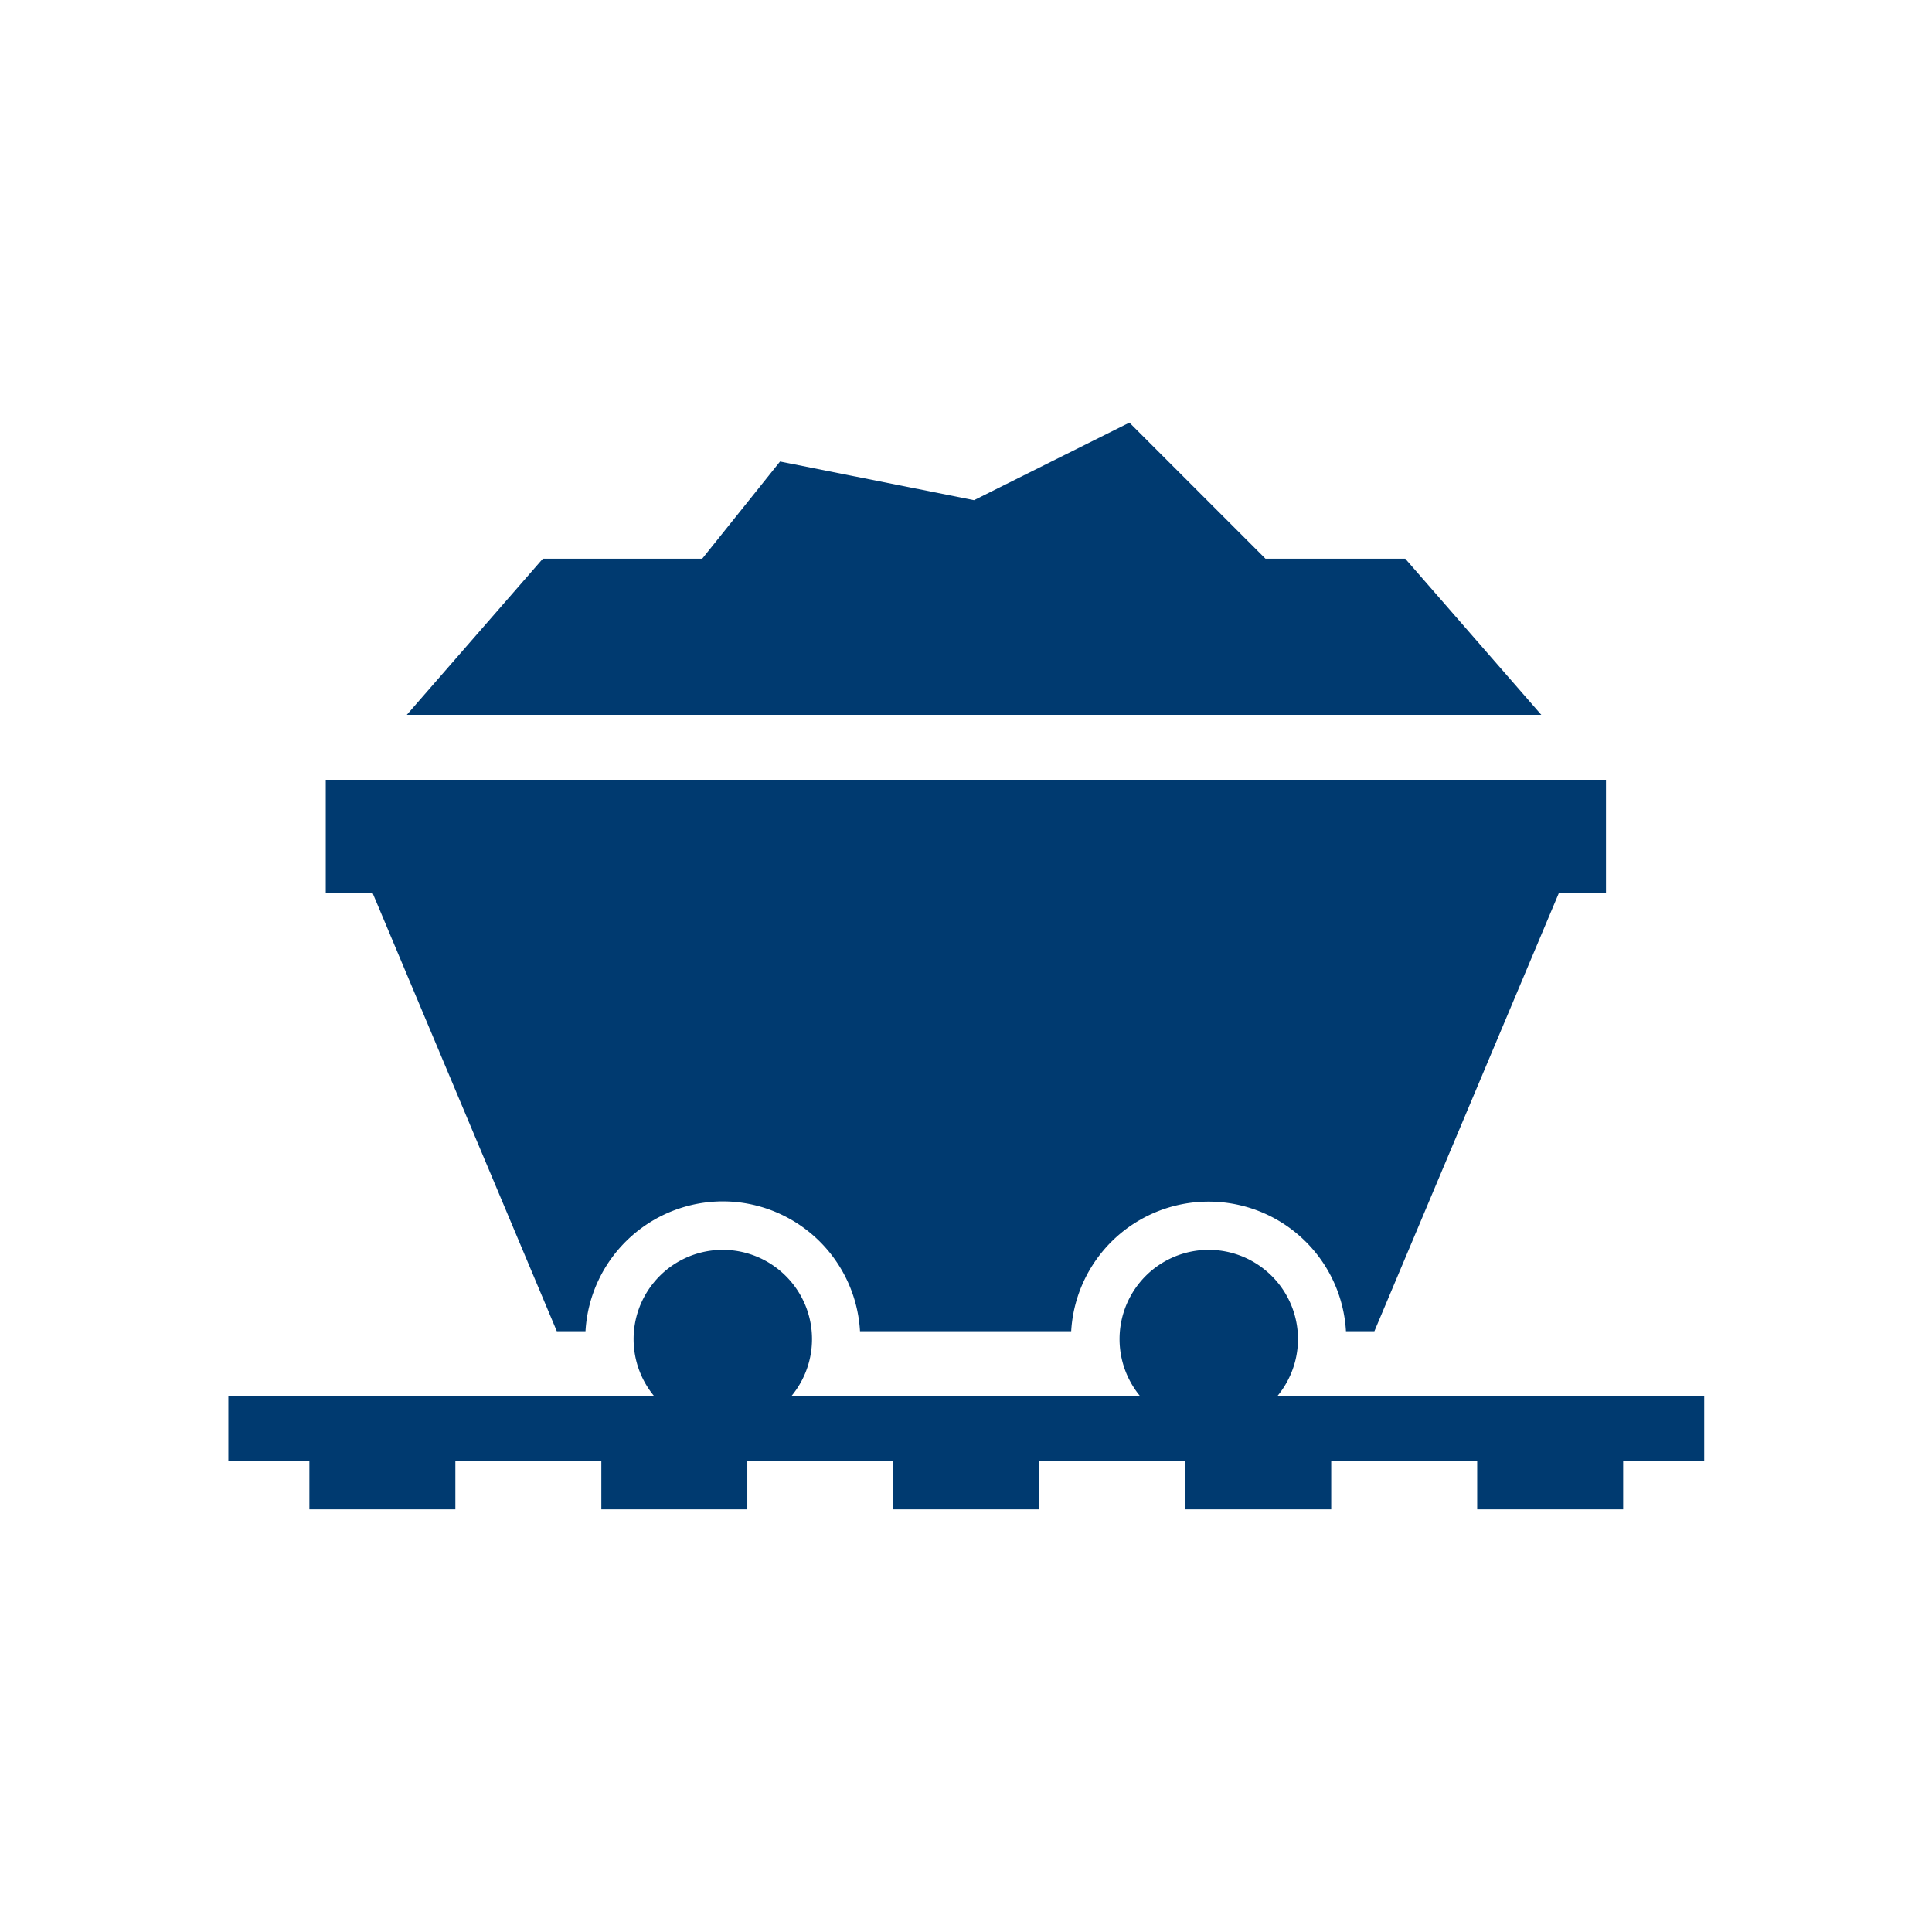
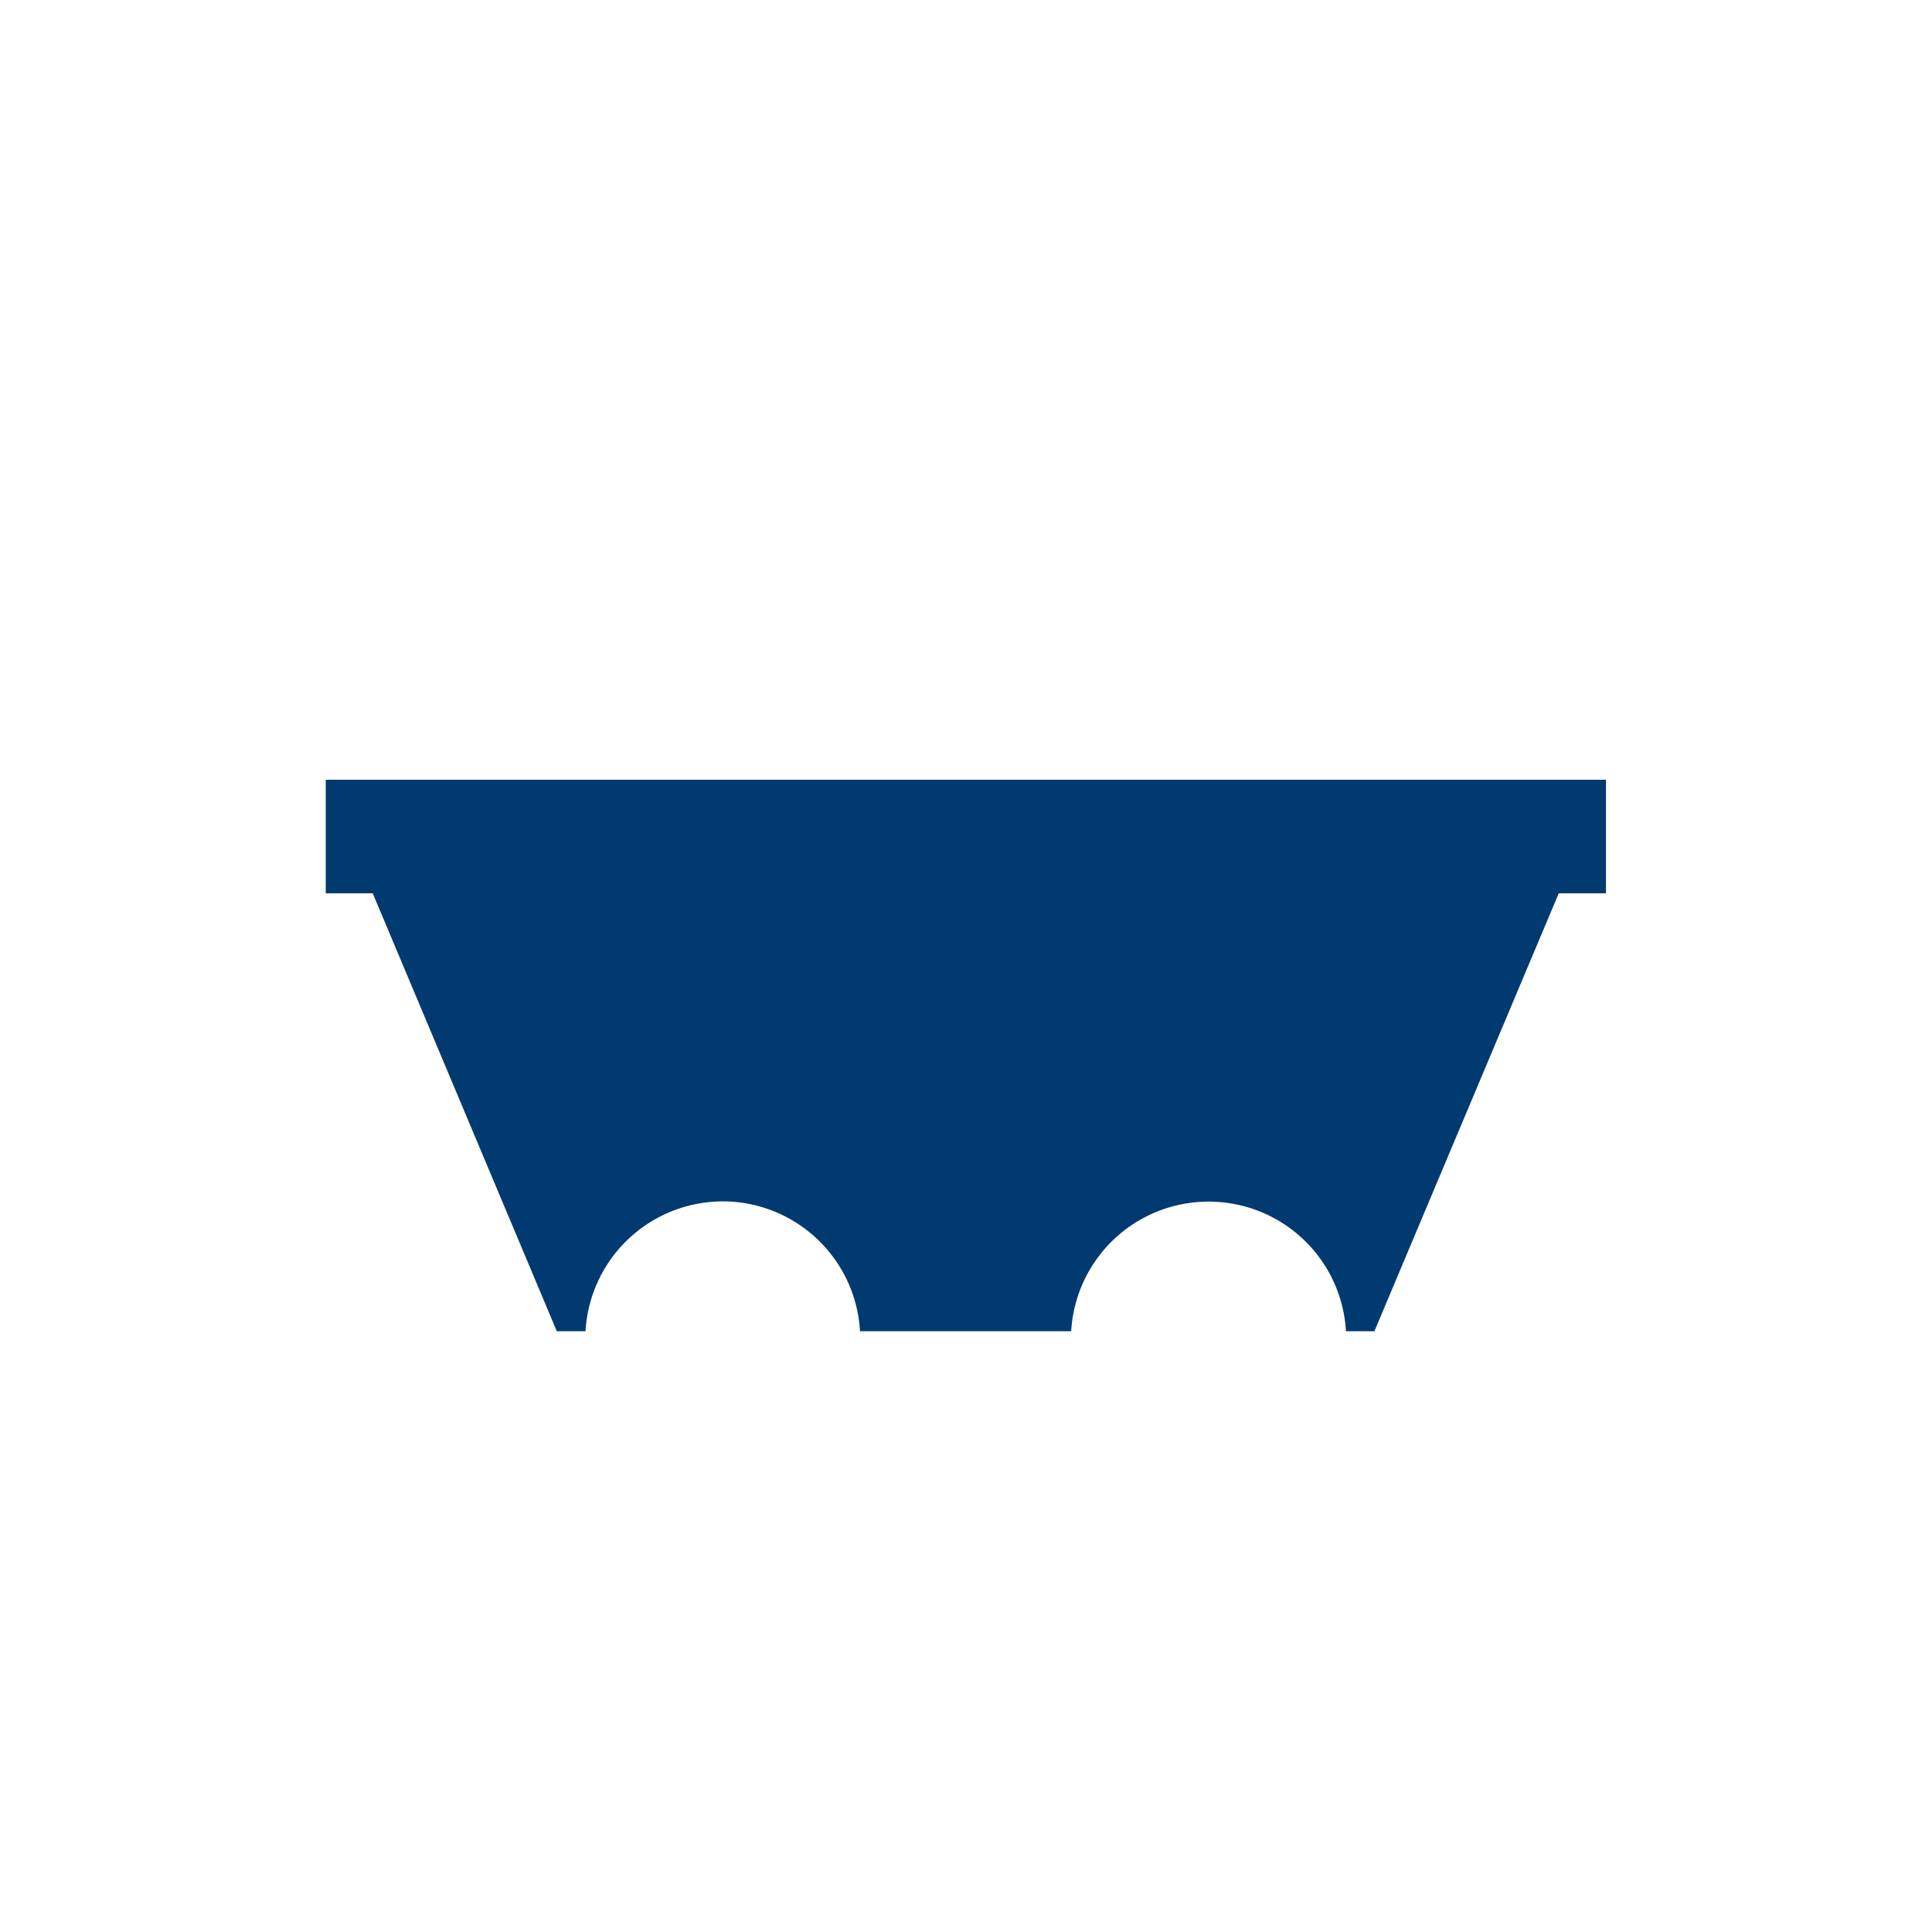
<svg xmlns="http://www.w3.org/2000/svg" id="Layer_1" data-name="Layer 1" viewBox="0 0 72 72">
  <defs>
    <style>.cls-1{fill:#003a70;stroke-width:0}</style>
  </defs>
-   <path d="M52.37 20.82h-5.21l-5.07-5.07-5.79 2.89-7.23-1.44-2.9 3.62h-5.94l-5.07 5.82h42.28l-5.07-5.82zM63.48 52.02H47.61a3.32 3.32 0 0 0-.45-4.68 3.32 3.32 0 0 0-4.68.45c-1.01 1.23-1.01 3 0 4.23H29.5a3.32 3.32 0 0 0-.45-4.68 3.32 3.32 0 0 0-4.68.45c-1.01 1.23-1.01 3 0 4.23H8.51v2.42h3.02v1.81h5.44v-1.81h5.44v1.81h5.44v-1.81h5.44v1.81h5.44v-1.81h5.44v1.81h5.44v-1.81h5.44v1.81h5.44v-1.81h3.02v-2.42Z" class="cls-1" />
  <path d="M20.76 49.61h1.06a5.131 5.131 0 0 1 5.41-4.83 5.13 5.13 0 0 1 4.82 4.83h7.87a5.126 5.126 0 0 1 5.42-4.82 5.12 5.12 0 0 1 4.82 4.82h1.06l6.87-16.32h1.76v-4.23H12.14v4.23h1.75l6.86 16.32Z" class="cls-1" />
</svg>